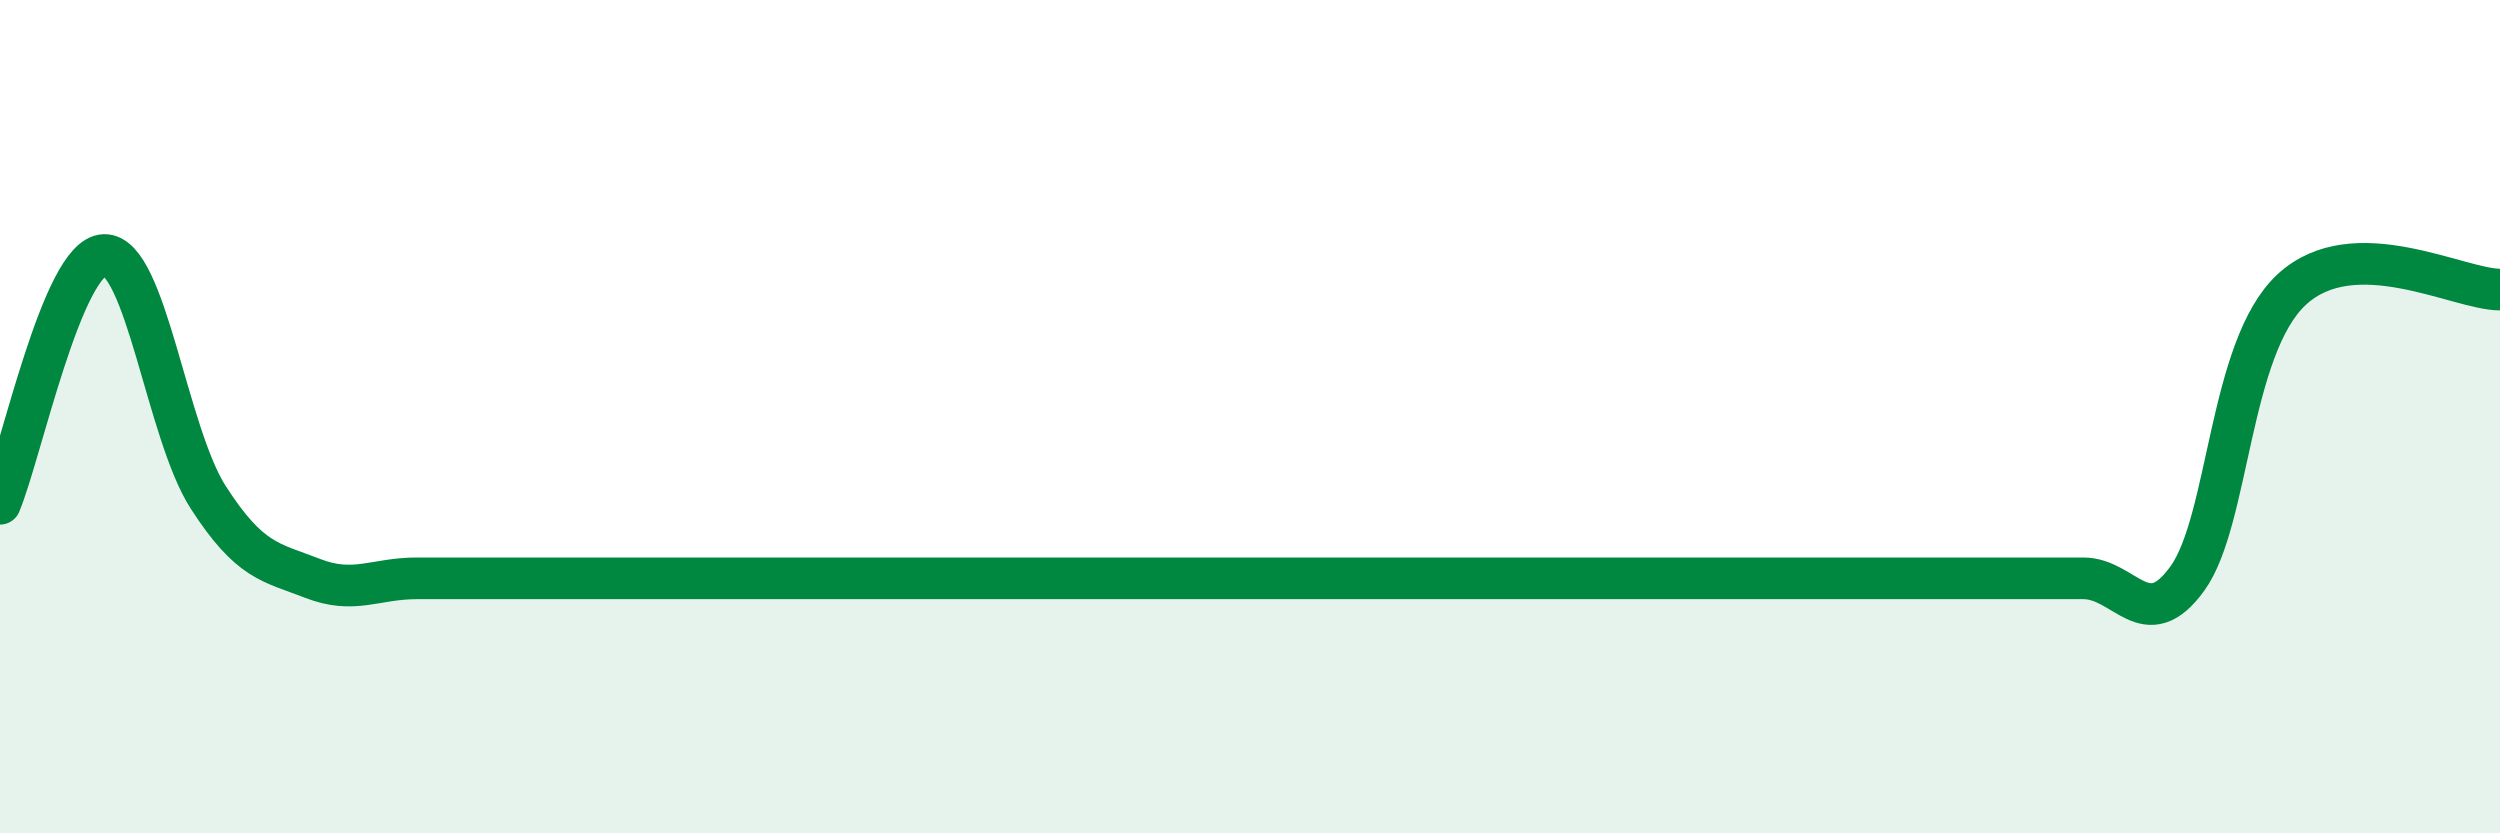
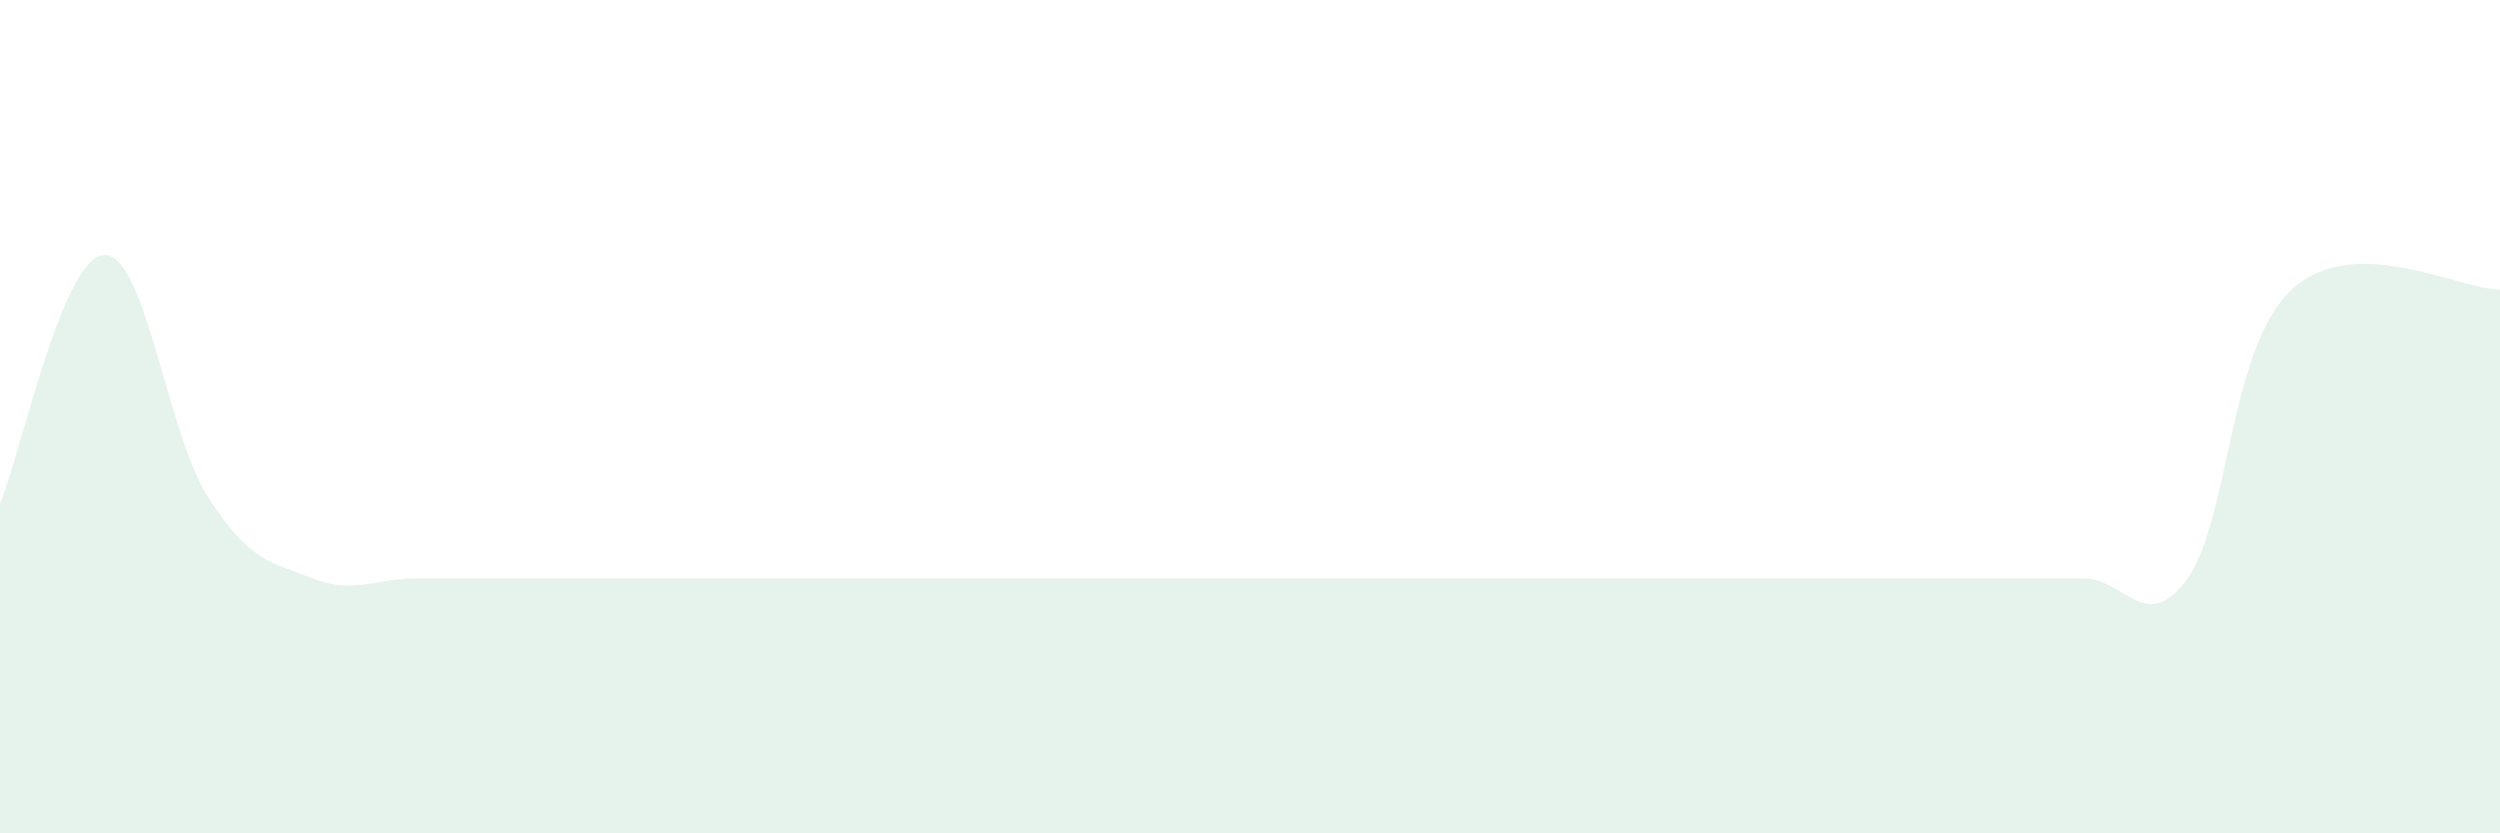
<svg xmlns="http://www.w3.org/2000/svg" width="60" height="20" viewBox="0 0 60 20">
  <path d="M 0,12.09 C 0.5,10.9 1.5,6.15 2.5,6.12 C 3.5,6.09 4,10.39 5,11.94 C 6,13.49 6.5,13.49 7.5,13.88 C 8.5,14.27 9,13.88 10,13.88 C 11,13.88 11.5,13.88 12.5,13.88 C 13.5,13.88 14,13.88 15,13.88 C 16,13.88 16.5,13.88 17.5,13.88 C 18.5,13.88 19,13.88 20,13.88 C 21,13.88 21.5,13.88 22.5,13.88 C 23.5,13.88 24,13.88 25,13.88 C 26,13.88 26.5,13.88 27.5,13.88 C 28.5,13.88 29,13.88 30,13.88 C 31,13.88 31.5,13.88 32.5,13.88 C 33.5,13.88 34,13.88 35,13.88 C 36,13.88 36.5,13.88 37.5,13.88 C 38.5,13.88 39,13.88 40,13.88 C 41,13.88 41.5,13.88 42.5,13.88 C 43.5,13.88 44,13.88 45,13.88 C 46,13.88 46.5,13.88 47.5,13.88 C 48.5,13.88 49,13.88 50,13.88 C 51,13.88 51.5,15.27 52.5,13.88 C 53.5,12.49 53.5,8.34 55,6.95 C 56.5,5.56 59,6.95 60,6.95L60 20L0 20Z" fill="#008740" opacity="0.1" stroke-linecap="round" stroke-linejoin="round" />
-   <path d="M 0,12.09 C 0.5,10.9 1.5,6.15 2.5,6.12 C 3.5,6.09 4,10.39 5,11.94 C 6,13.49 6.5,13.49 7.5,13.88 C 8.5,14.27 9,13.88 10,13.88 C 11,13.88 11.5,13.88 12.5,13.88 C 13.5,13.88 14,13.88 15,13.88 C 16,13.88 16.5,13.88 17.5,13.88 C 18.5,13.88 19,13.88 20,13.88 C 21,13.88 21.5,13.88 22.5,13.88 C 23.5,13.88 24,13.88 25,13.88 C 26,13.88 26.5,13.88 27.5,13.88 C 28.5,13.88 29,13.88 30,13.88 C 31,13.88 31.5,13.88 32.5,13.88 C 33.5,13.88 34,13.88 35,13.88 C 36,13.88 36.5,13.88 37.5,13.88 C 38.5,13.88 39,13.88 40,13.88 C 41,13.88 41.5,13.88 42.5,13.88 C 43.5,13.88 44,13.88 45,13.88 C 46,13.88 46.5,13.88 47.5,13.88 C 48.5,13.88 49,13.88 50,13.88 C 51,13.88 51.5,15.27 52.5,13.88 C 53.5,12.49 53.5,8.34 55,6.95 C 56.5,5.56 59,6.95 60,6.95" stroke="#008740" stroke-width="1" fill="none" stroke-linecap="round" stroke-linejoin="round" />
</svg>